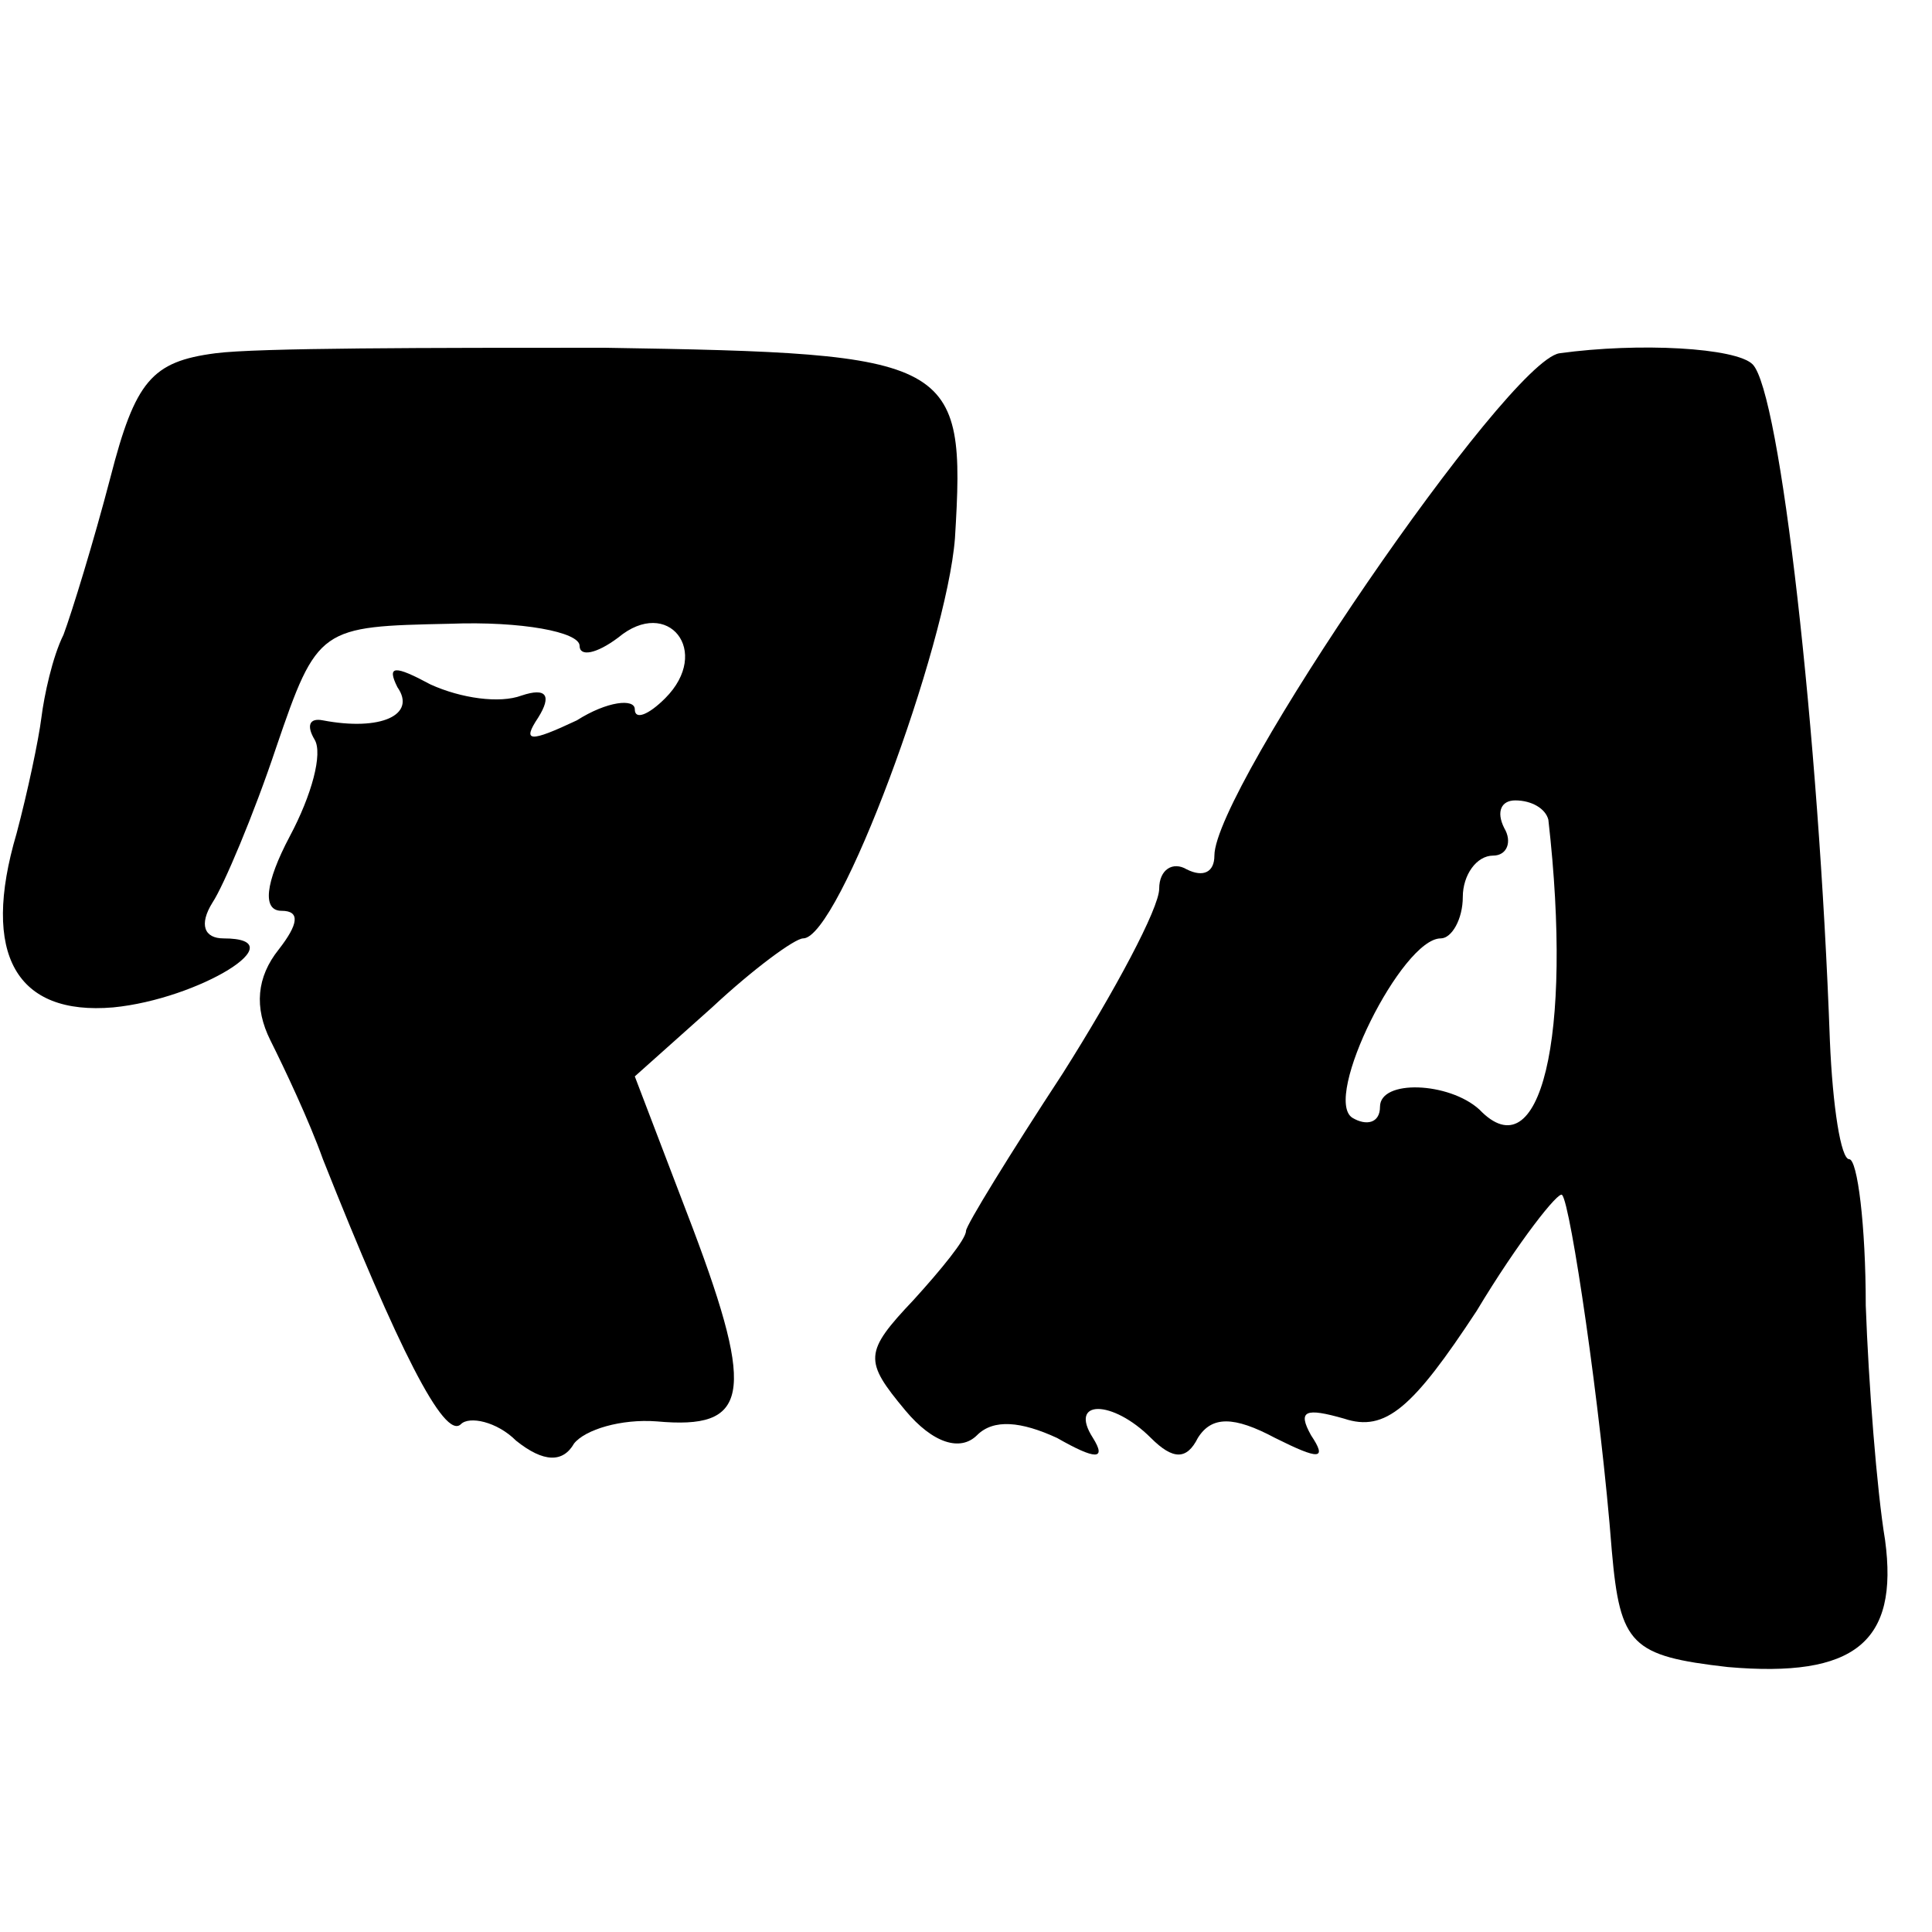
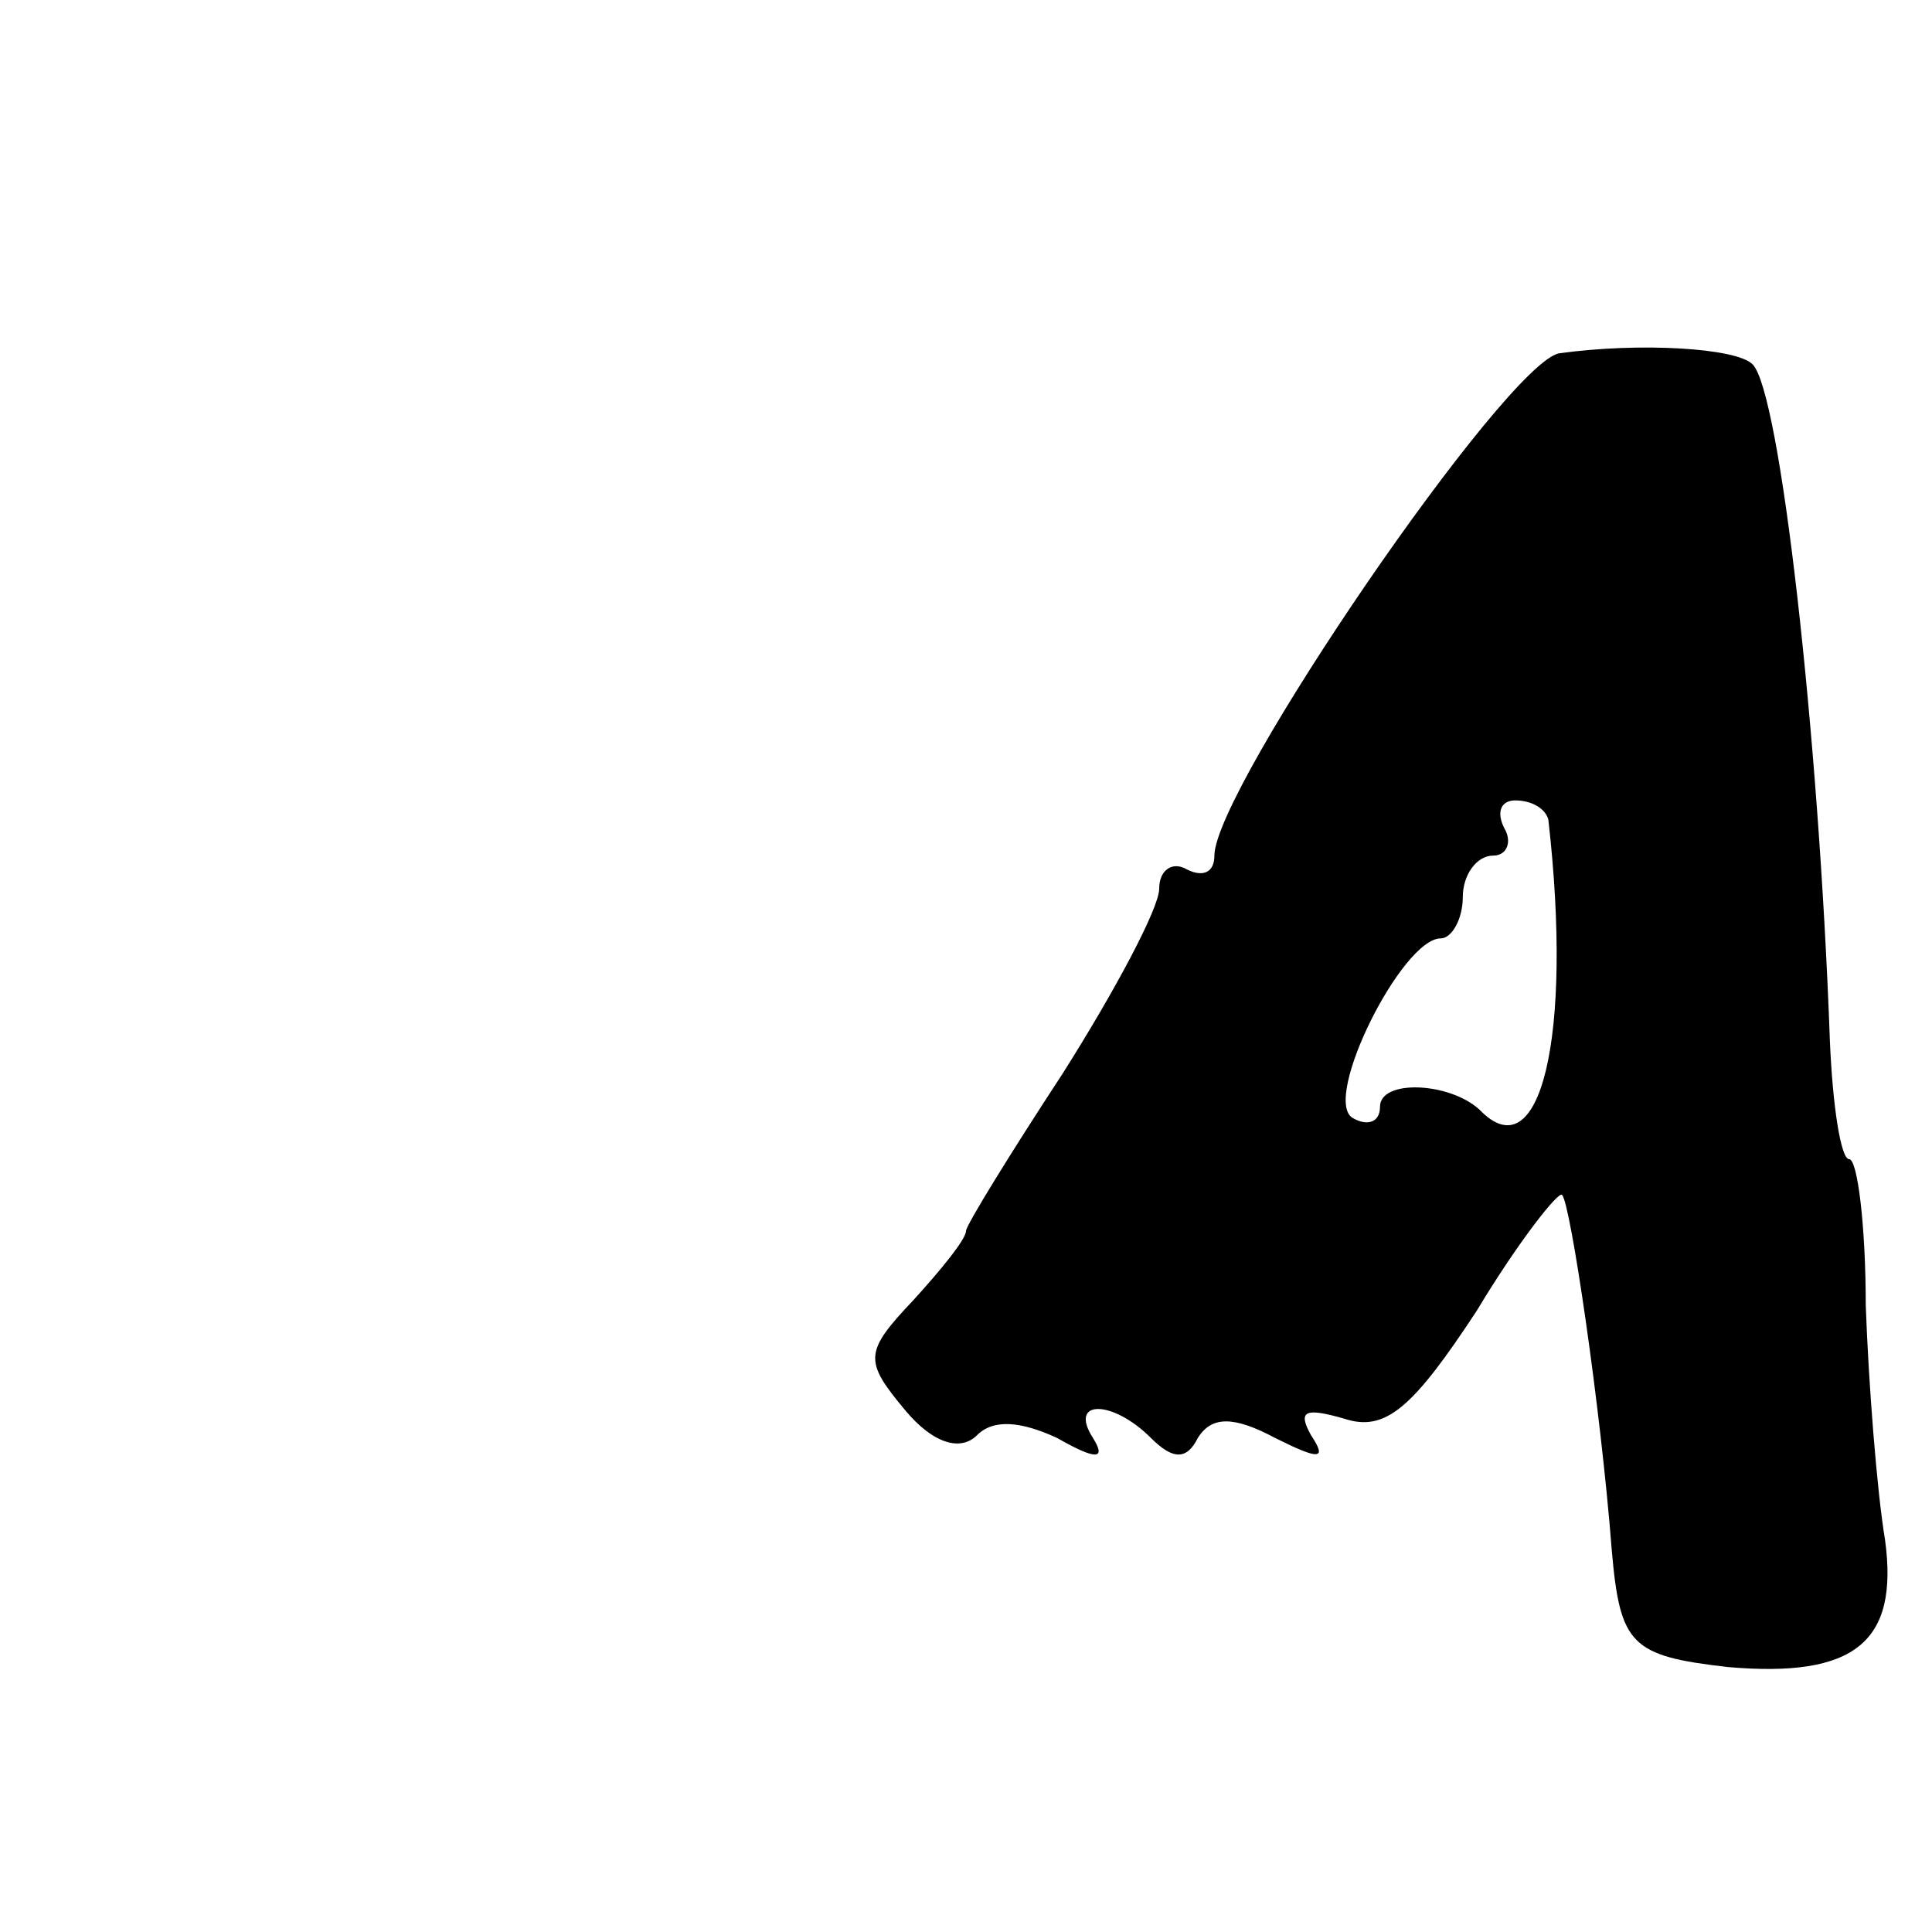
<svg xmlns="http://www.w3.org/2000/svg" version="1.0" width="70pt" height="70pt" viewBox="0 0 70 70" preserveAspectRatio="xMidYMid meet">
  <g transform="translate(0,70) scale(0.1,-0.1)" fill="#000000" stroke="none">
-     <path d="M78 572 c-23 -3 -29 -10 -38 -45 -6 -23 -14 -49 -17 -57 -4 -8 -7 -22 -8 -30 -1 -8 -5 -27 -9 -42 -13 -44 0 -66 35 -63 31 3 67 25 40 25 -7 0 -9 5 -4 13 4 6 15 32 23 56 15 44 16 44 63 45 26 1 47 -3 47 -8 0 -4 6 -3 14 3 18 15 34 -5 17 -22 -6 -6 -11 -8 -11 -4 0 4 -10 3 -21 -4 -17 -8 -20 -8 -14 1 5 8 3 11 -6 8 -8 -3 -22 -1 -33 4 -13 7 -16 7 -12 -1 7 -10 -6 -16 -27 -12 -5 1 -6 -2 -3 -7 3 -5 -1 -20 -9 -35 -9 -17 -10 -27 -3 -27 7 0 6 -5 -1 -14 -8 -10 -9 -21 -3 -33 5 -10 14 -29 19 -43 27 -68 44 -102 50 -96 3 3 13 1 20 -6 10 -8 17 -8 21 -1 4 5 17 9 30 8 33 -3 36 9 13 70 l-21 55 28 25 c15 14 30 25 33 25 13 0 52 106 55 145 4 65 0 67 -127 69 -63 0 -126 0 -141 -2z" />
    <path d="M565 572 c-19 -3 -125 -158 -125 -182 0 -6 -4 -8 -10 -5 -5 3 -10 0 -10 -7 0 -7 -16 -37 -35 -67 -19 -29 -35 -55 -35 -57 0 -3 -9 -14 -19 -25 -18 -19 -18 -22 -3 -40 10 -12 20 -15 26 -9 6 6 16 5 29 -1 14 -8 18 -8 13 0 -9 14 7 14 21 0 8 -8 13 -8 17 0 5 8 13 8 28 0 16 -8 19 -8 13 1 -5 9 -2 10 12 6 15 -5 25 4 48 39 15 25 30 44 31 42 3 -3 14 -77 18 -129 3 -34 7 -38 42 -42 46 -4 62 9 57 46 -3 18 -6 57 -7 85 0 29 -3 53 -6 53 -3 0 -6 19 -7 43 -4 111 -18 235 -28 245 -6 6 -41 8 -70 4z m-4 -169 c9 -79 -3 -128 -25 -105 -11 10 -36 11 -36 1 0 -6 -5 -7 -10 -4 -11 7 18 65 32 65 4 0 8 7 8 15 0 8 5 15 11 15 5 0 7 5 4 10 -3 6 -1 10 4 10 6 0 11 -3 12 -7z" />
  </g>
</svg>